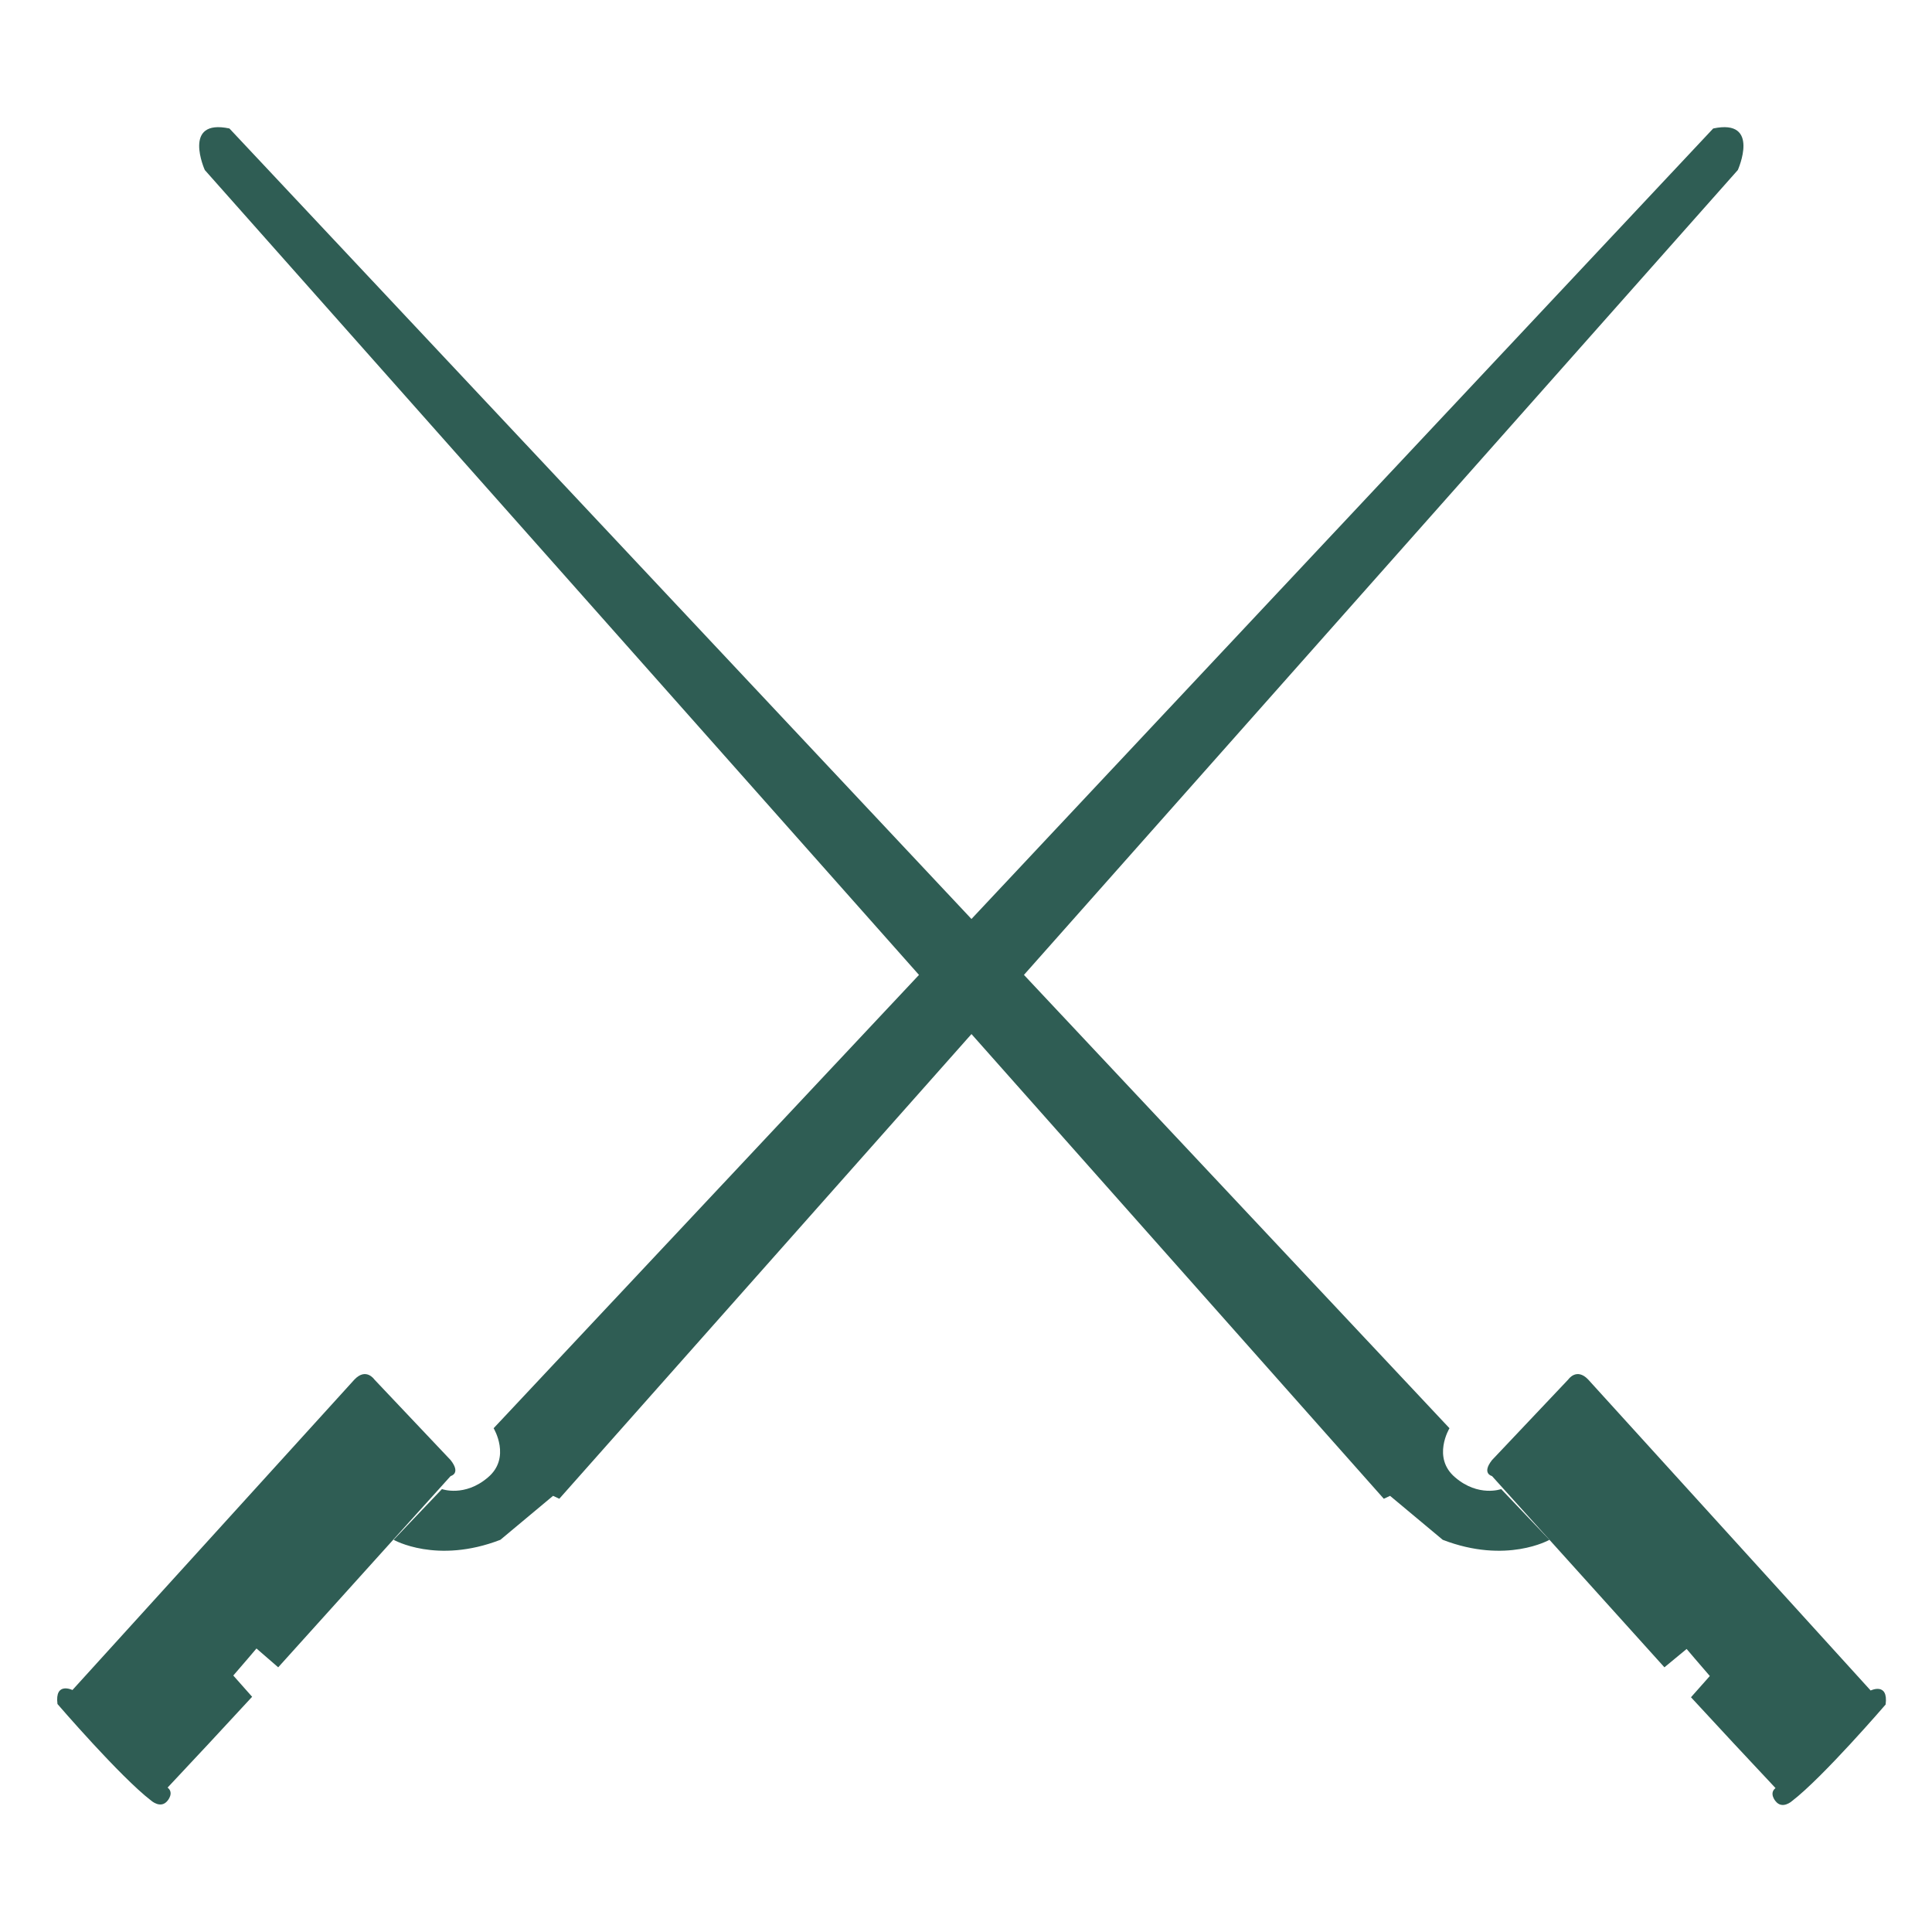
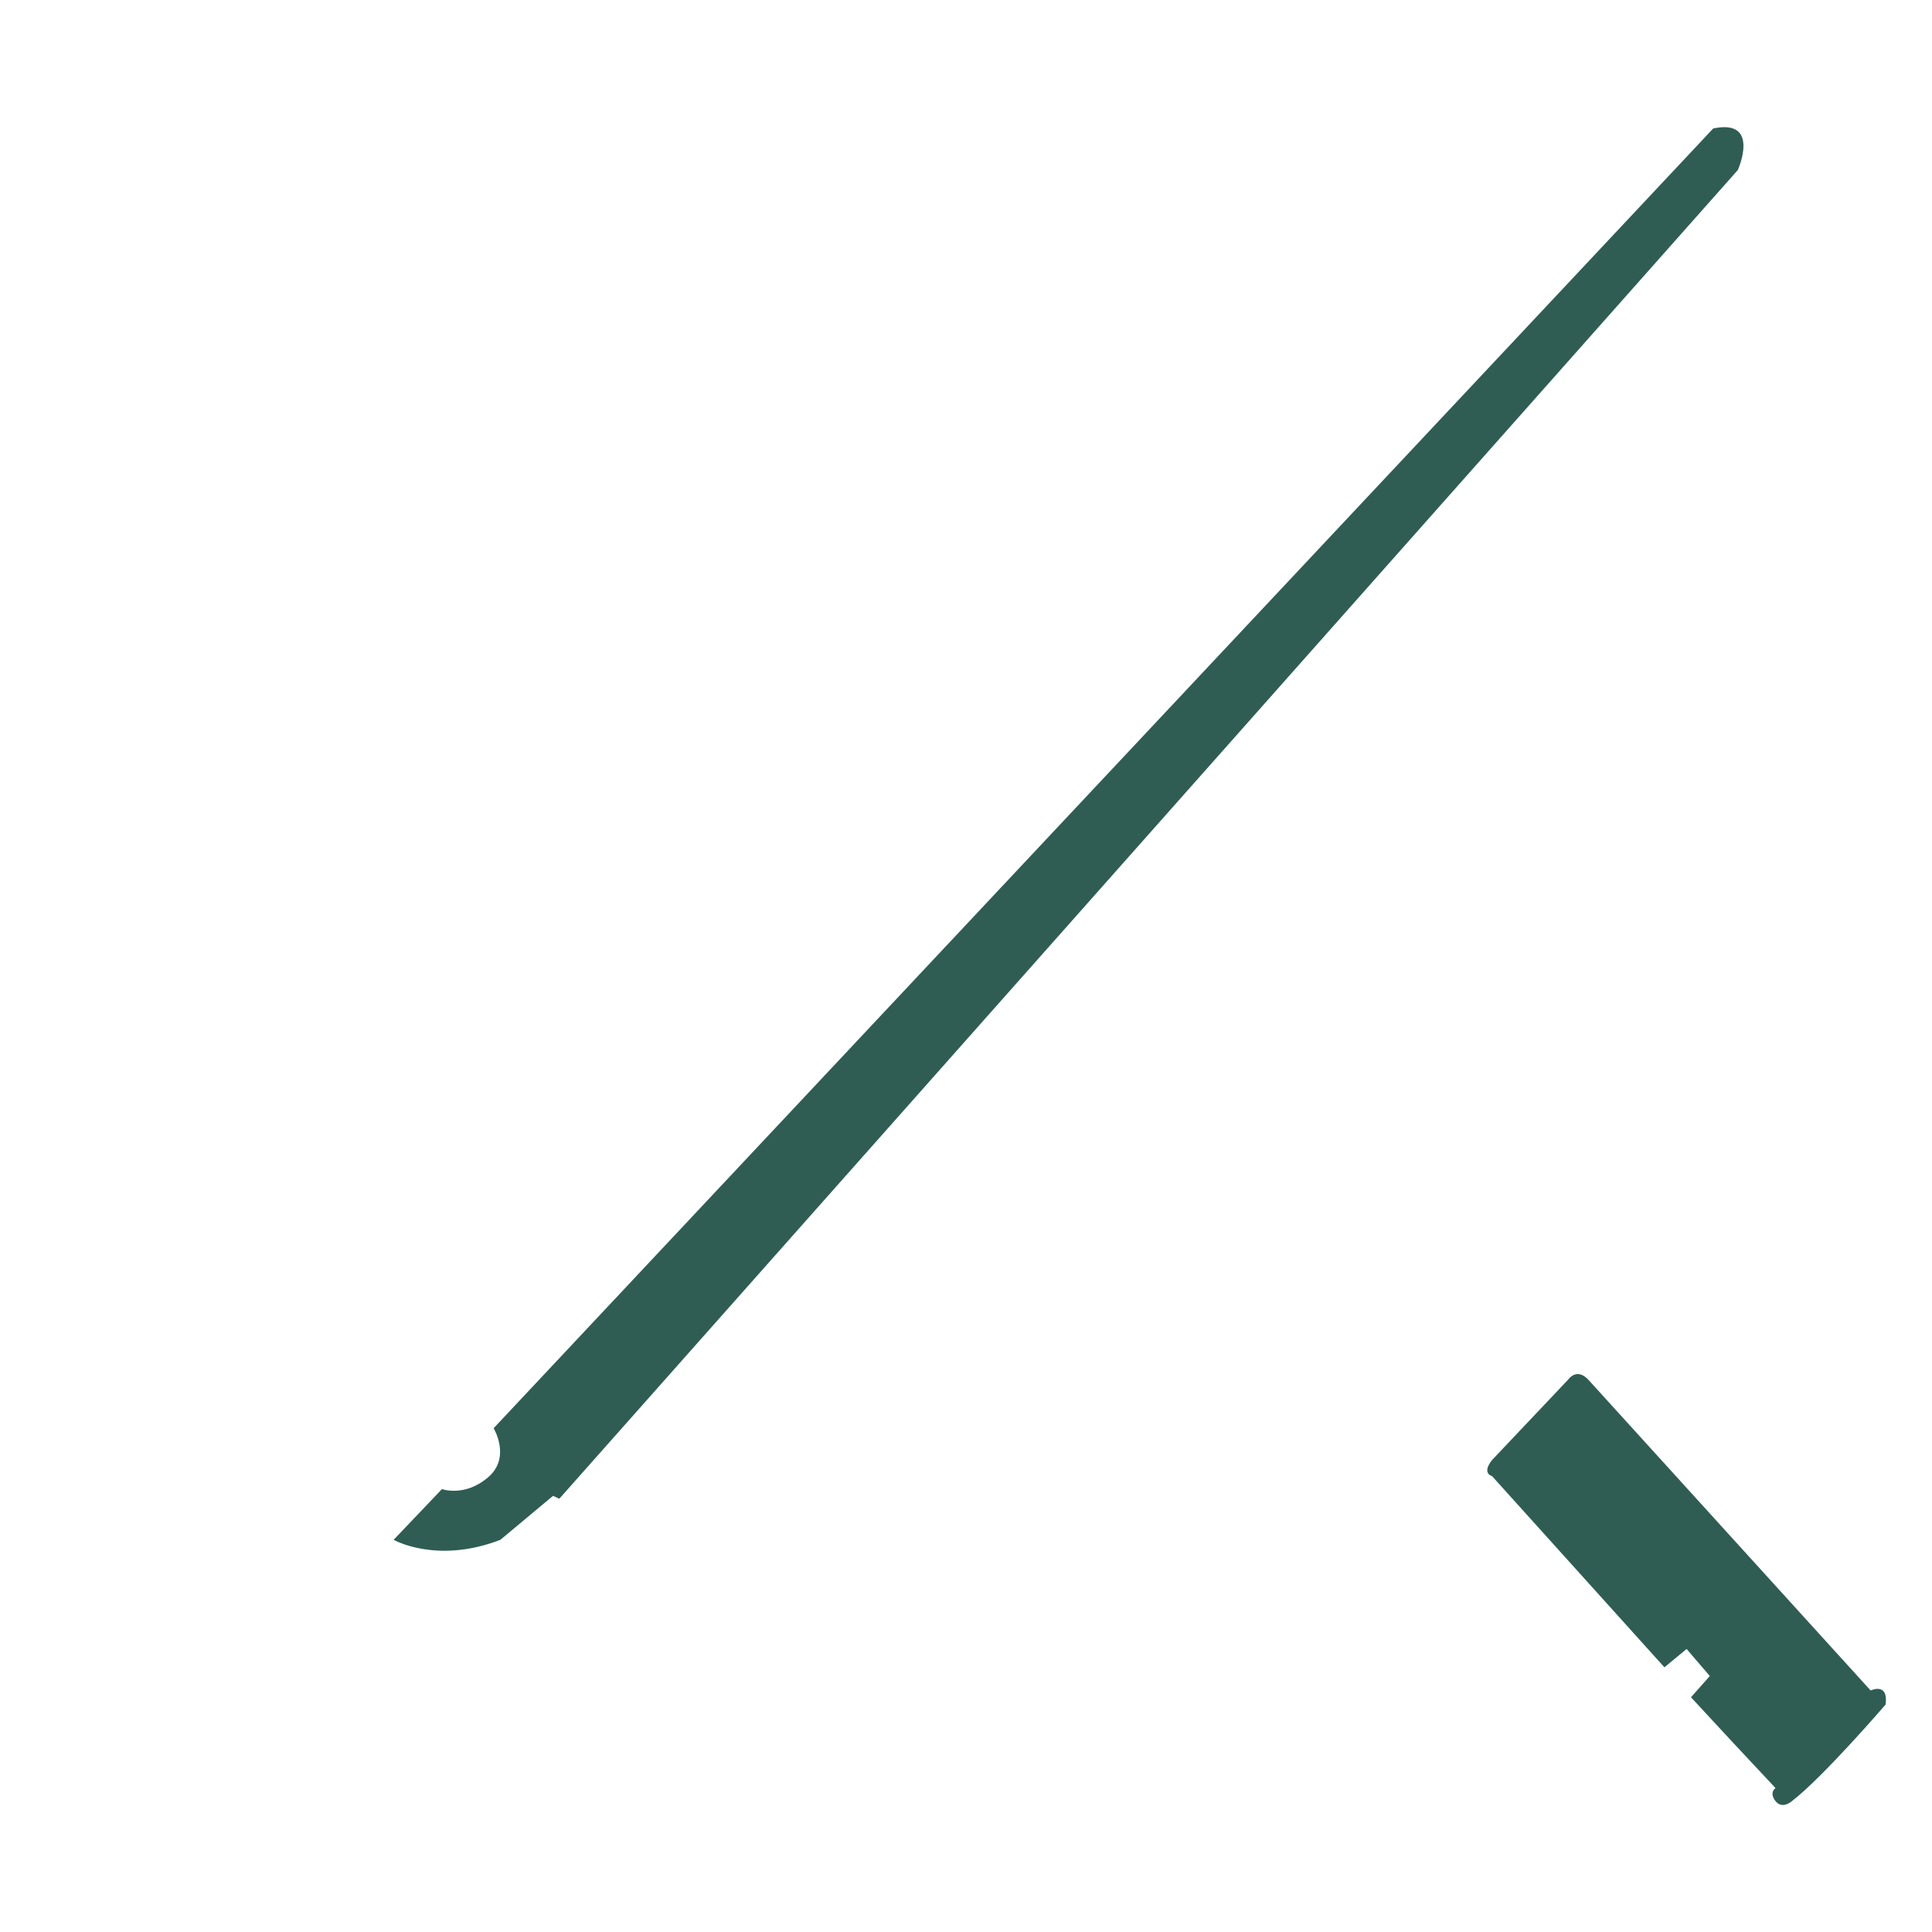
<svg xmlns="http://www.w3.org/2000/svg" version="1.1" id="Слой_1" x="0px" y="0px" width="200" height="200" viewBox="0 0 400 400" style="enable-background:new 0 0 400 400;" xml:space="preserve">
  <style type="text/css">
    .st0{fill:#2F5D54;}
  </style>
  <g transform="scale(1)">
    <g>
      <path class="st0" d="M115.8,310.3l244-275.1c0,0,4.8-10.7-5.1-8.6L102.2,295.7c0,0,3.7,6.1-1.2,10.2c-4.8,4.1-9.5,2.4-9.5,2.4         l-10,10.5c0,0,8.9,5.1,22.1,0l10.9-9.1L115.8,310.3z" />
-       <path class="st0" d="M57.6,345.2l35.7-39.6c0,0,2.2-0.5,0-3.3l-15.8-16.7c0,0-1.7-2.5-4.1,0L15,349.9c0,0-3.7-1.8-3.1,2.9         c0,0,13,15.1,19.4,20c0,0,2,1.8,3.4,0c0,0,1.4-1.6,0-2.7l8.7-9.3l8.8-9.5l-3.9-4.4l3.1-3.6l1.7-2L57.6,345.2z" />
    </g>
    <g>
-       <path class="st0" d="M286.5,310.3L42.4,35.2c0,0-4.8-10.7,5.1-8.6l252.6,269.1c0,0-3.7,6.1,1.2,10.2c4.8,4.1,9.5,2.4,9.5,2.4         l10,10.5c0,0-8.9,5.1-22.1,0l-10.9-9.1L286.5,310.3z" />
      <path class="st0" d="M344.6,345.2l-35.7-39.6c0,0-2.2-0.5,0-3.3l15.8-16.7c0,0,1.7-2.5,4.1,0l58.5,64.4c0,0,3.7-1.8,3.1,2.9         c0,0-13,15.1-19.4,20c0,0-2,1.8-3.4,0c0,0-1.4-1.6,0-2.7l-8.7-9.3l-8.8-9.5l3.9-4.4l-3.1-3.6l-1.7-2L344.6,345.2z" />
    </g>
  </g>
</svg>